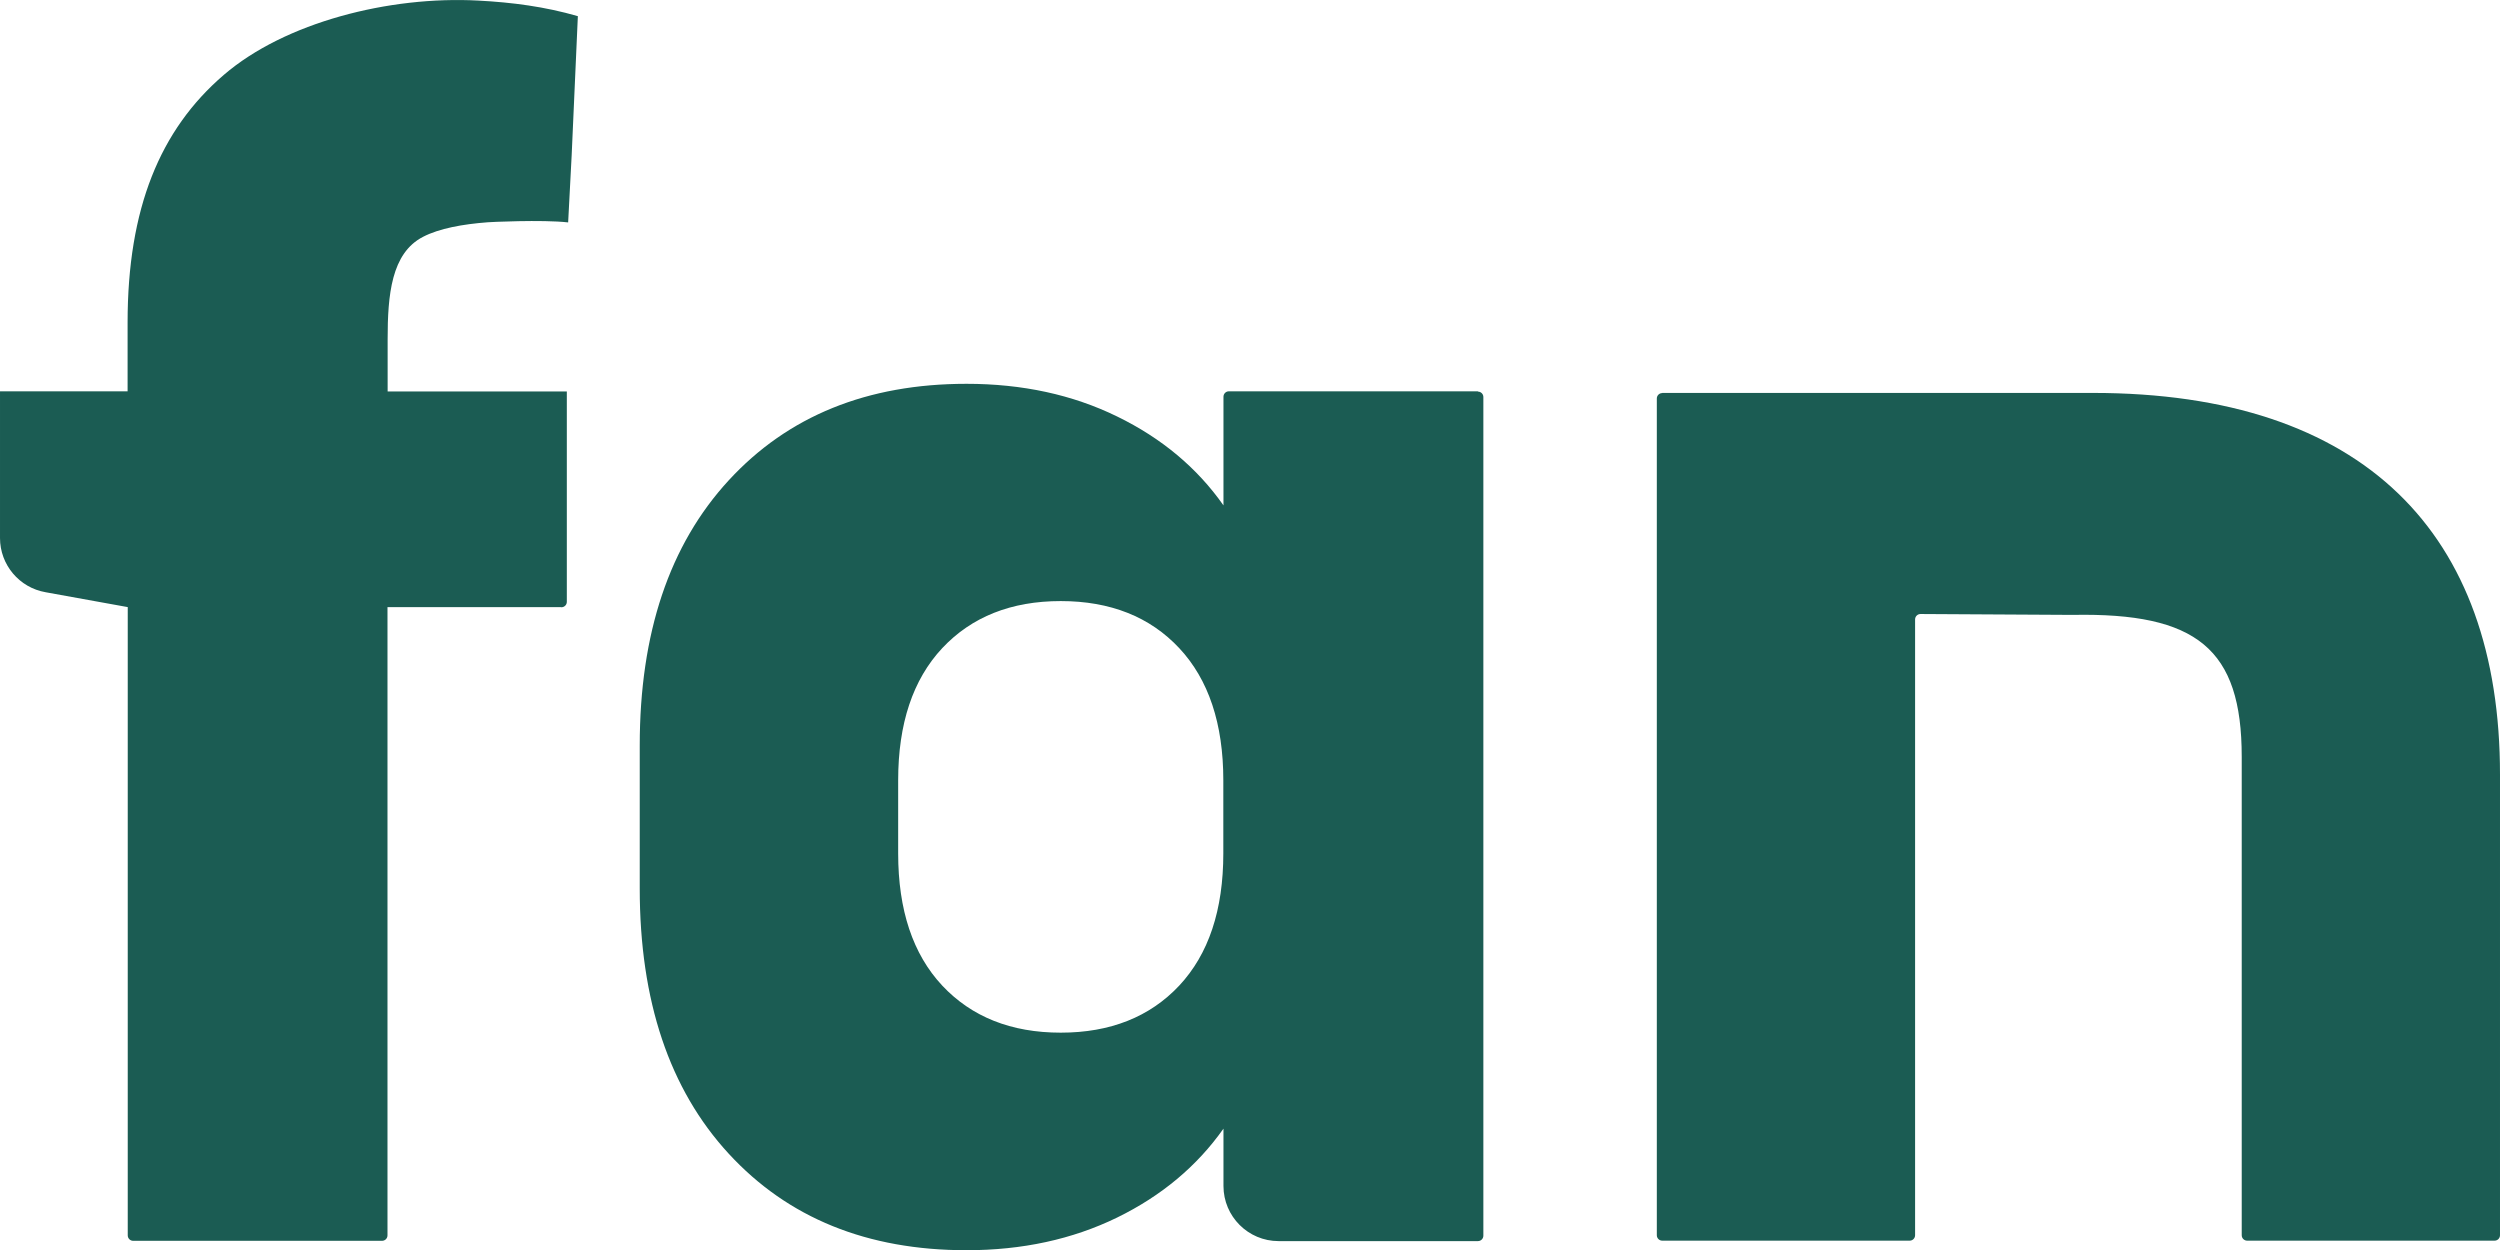
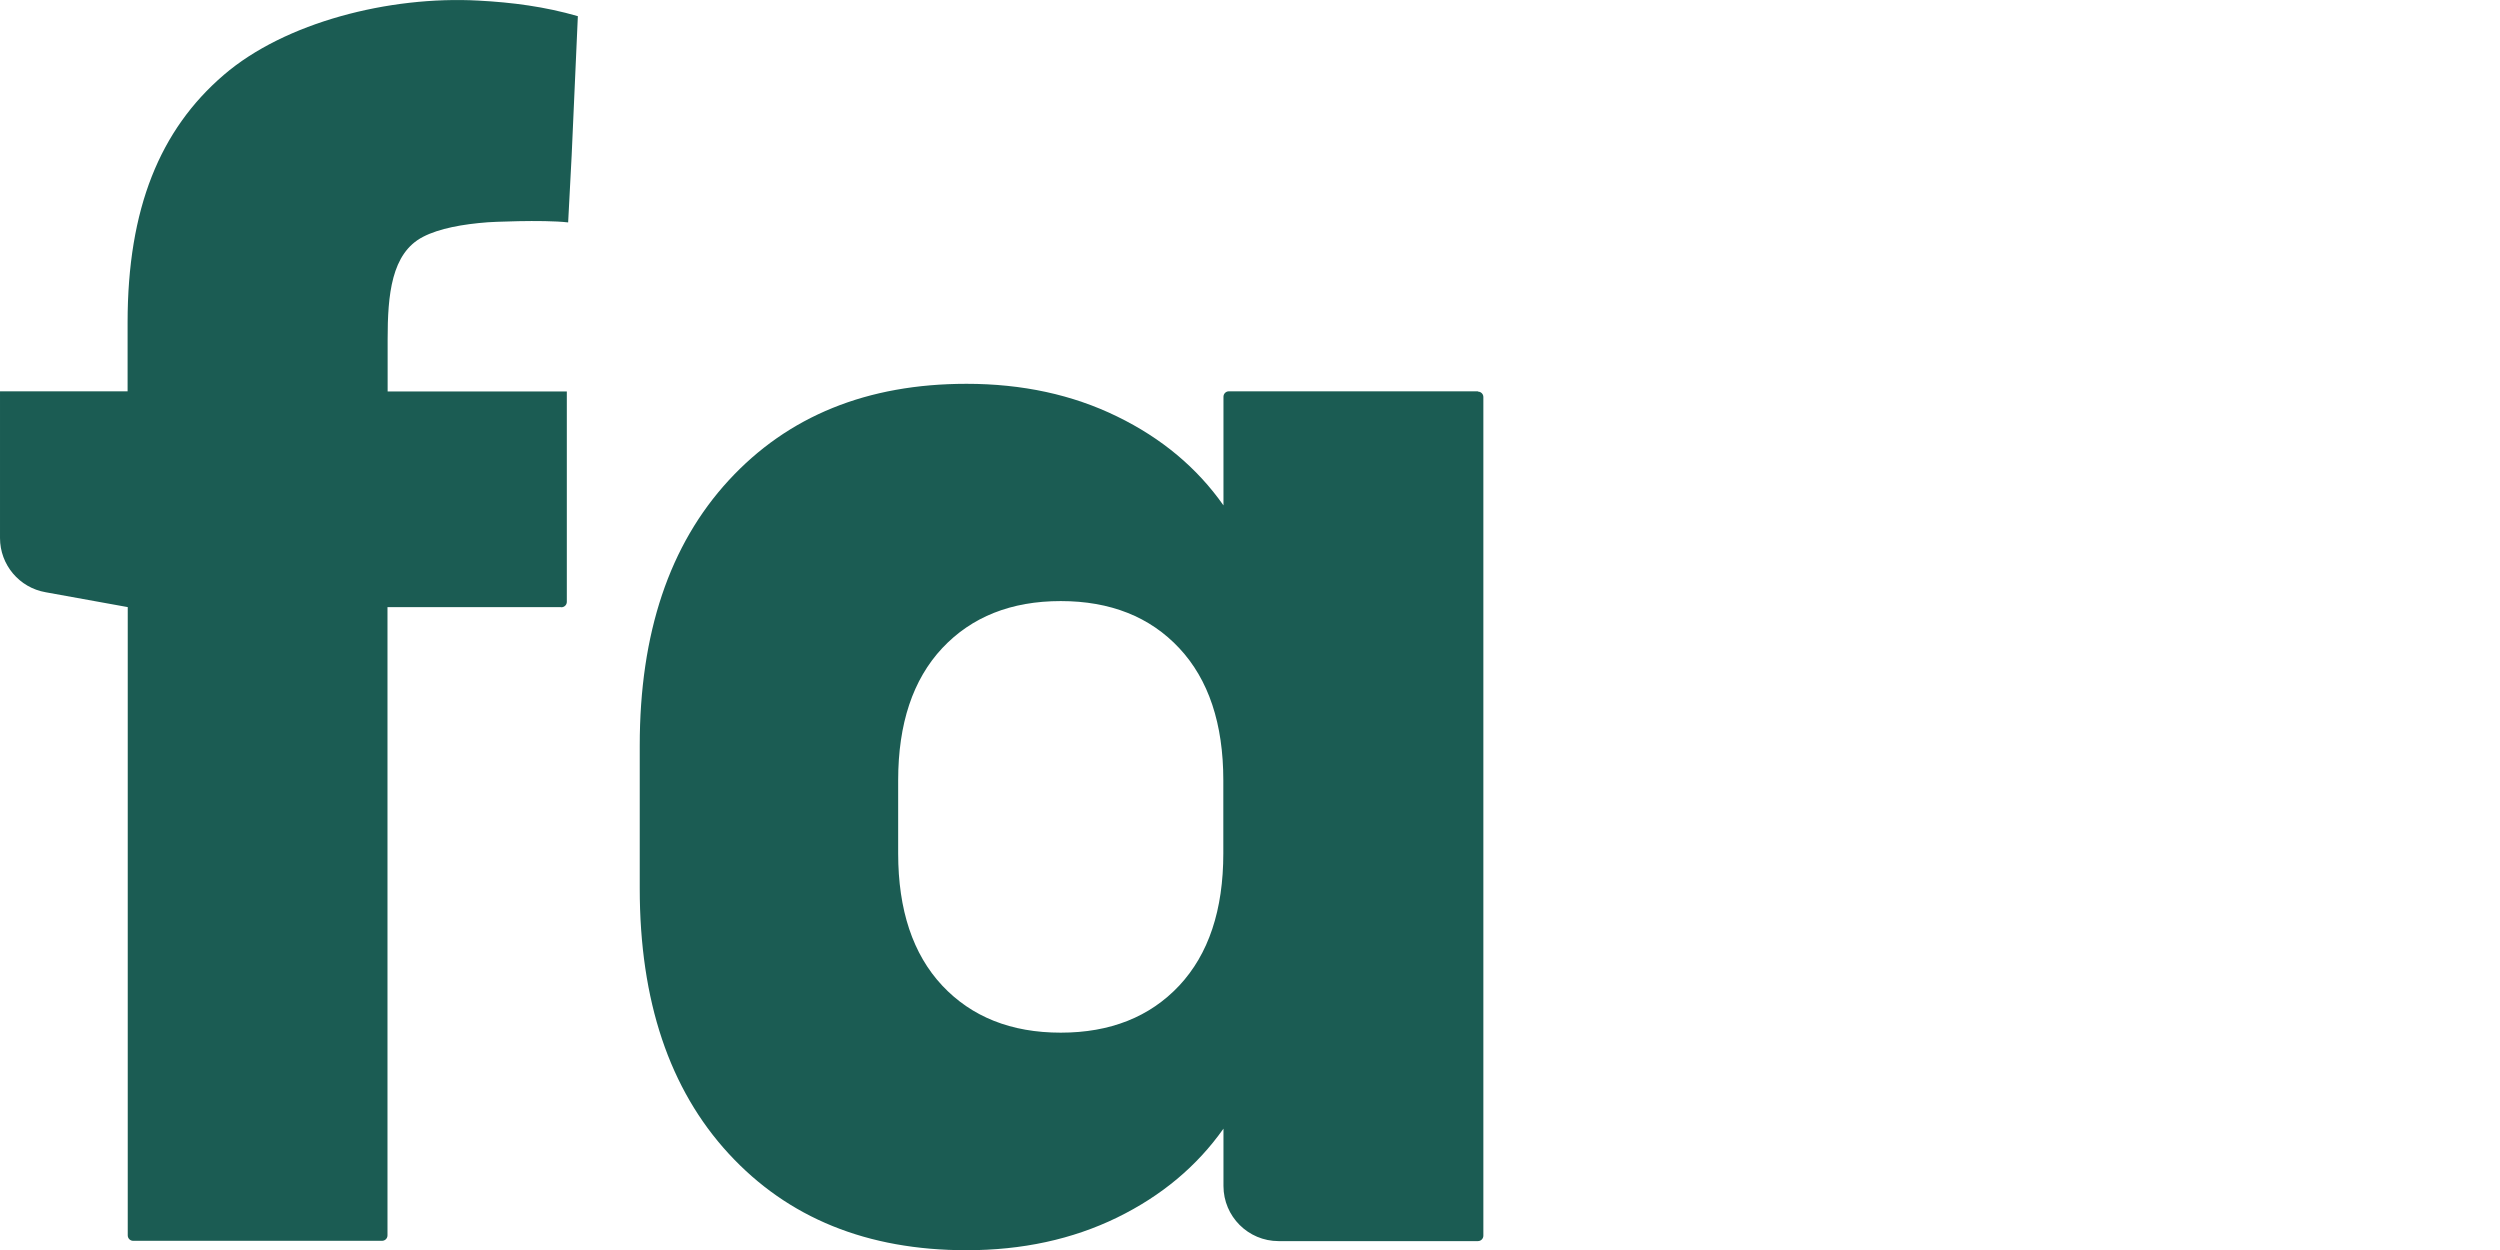
<svg xmlns="http://www.w3.org/2000/svg" id="Logo" viewBox="0 0 170.07 85.05">
  <defs>
    <style>.cls-1{fill:#1b5c53;}</style>
  </defs>
  <path class="cls-1" d="M100.53,26.62h-16.93c-.21,0-.37,.17-.37,.37v7.39c-1.79-2.55-4.2-4.57-7.24-6.05-3.03-1.48-6.44-2.22-10.24-2.22-6.75,0-12.15,2.19-16.18,6.57s-6.05,10.39-6.05,18.04v9.72c0,7.65,2.02,13.66,6.05,18.04,4.03,4.38,9.43,6.57,16.18,6.57,3.79,0,7.2-.74,10.24-2.22,3.03-1.48,5.44-3.5,7.24-6.05v3.9c0,2.07,1.68,3.75,3.75,3.75h13.56c.21,0,.37-.17,.37-.37V27.01c0-.21-.17-.37-.37-.37v-.02Zm-17.31,31.43c0,3.86-1,6.86-3,9-2,2.13-4.69,3.2-8.06,3.2s-6.06-1.07-8.06-3.2c-2-2.14-3-5.14-3-9v-4.96c0-3.86,1-6.86,3-9,2-2.13,4.69-3.2,8.06-3.2s6.07,1.07,8.06,3.2c2,2.14,3,5.14,3,9v4.96Z" />
  <path class="cls-1" d="M38.17,41.3h-11.81v42.74c0,.21-.17,.37-.37,.37H9.06c-.21,0-.37-.17-.37-.37V41.3l-5.58-1.01c-1.8-.31-3.11-1.87-3.11-3.69v-9.98H8.68v-4.68c0-7.77,2.21-13.12,6.54-16.84C19.38,1.52,26.49-.29,32.54,.04c2.29,.12,4.53,.41,6.77,1.06l-.42,9.45-.24,4.58c-1.76-.2-5.42-.02-5.46-.01-1.72,.13-3.31,.42-4.41,.99-2.16,1.11-2.41,3.95-2.41,6.98v3.54h12.19v14.31c0,.21-.17,.37-.37,.37h-.02Z" />
-   <path class="cls-1" d="M113.08,26.74c-.21,0-.37,.17-.37,.37v56.92c0,.21,.17,.37,.37,.37h16.83c.21,0,.37-.17,.37-.37V42.14c0-.21,.17-.37,.37-.37l10.35,.06c8.44-.16,11.5,2.3,11.5,9.65v32.55c0,.21,.17,.37,.37,.37h16.83c.21,0,.37-.17,.37-.37v-31.34c0-16.39-9.25-25.96-27.7-25.96h-29.29Z" />
</svg>